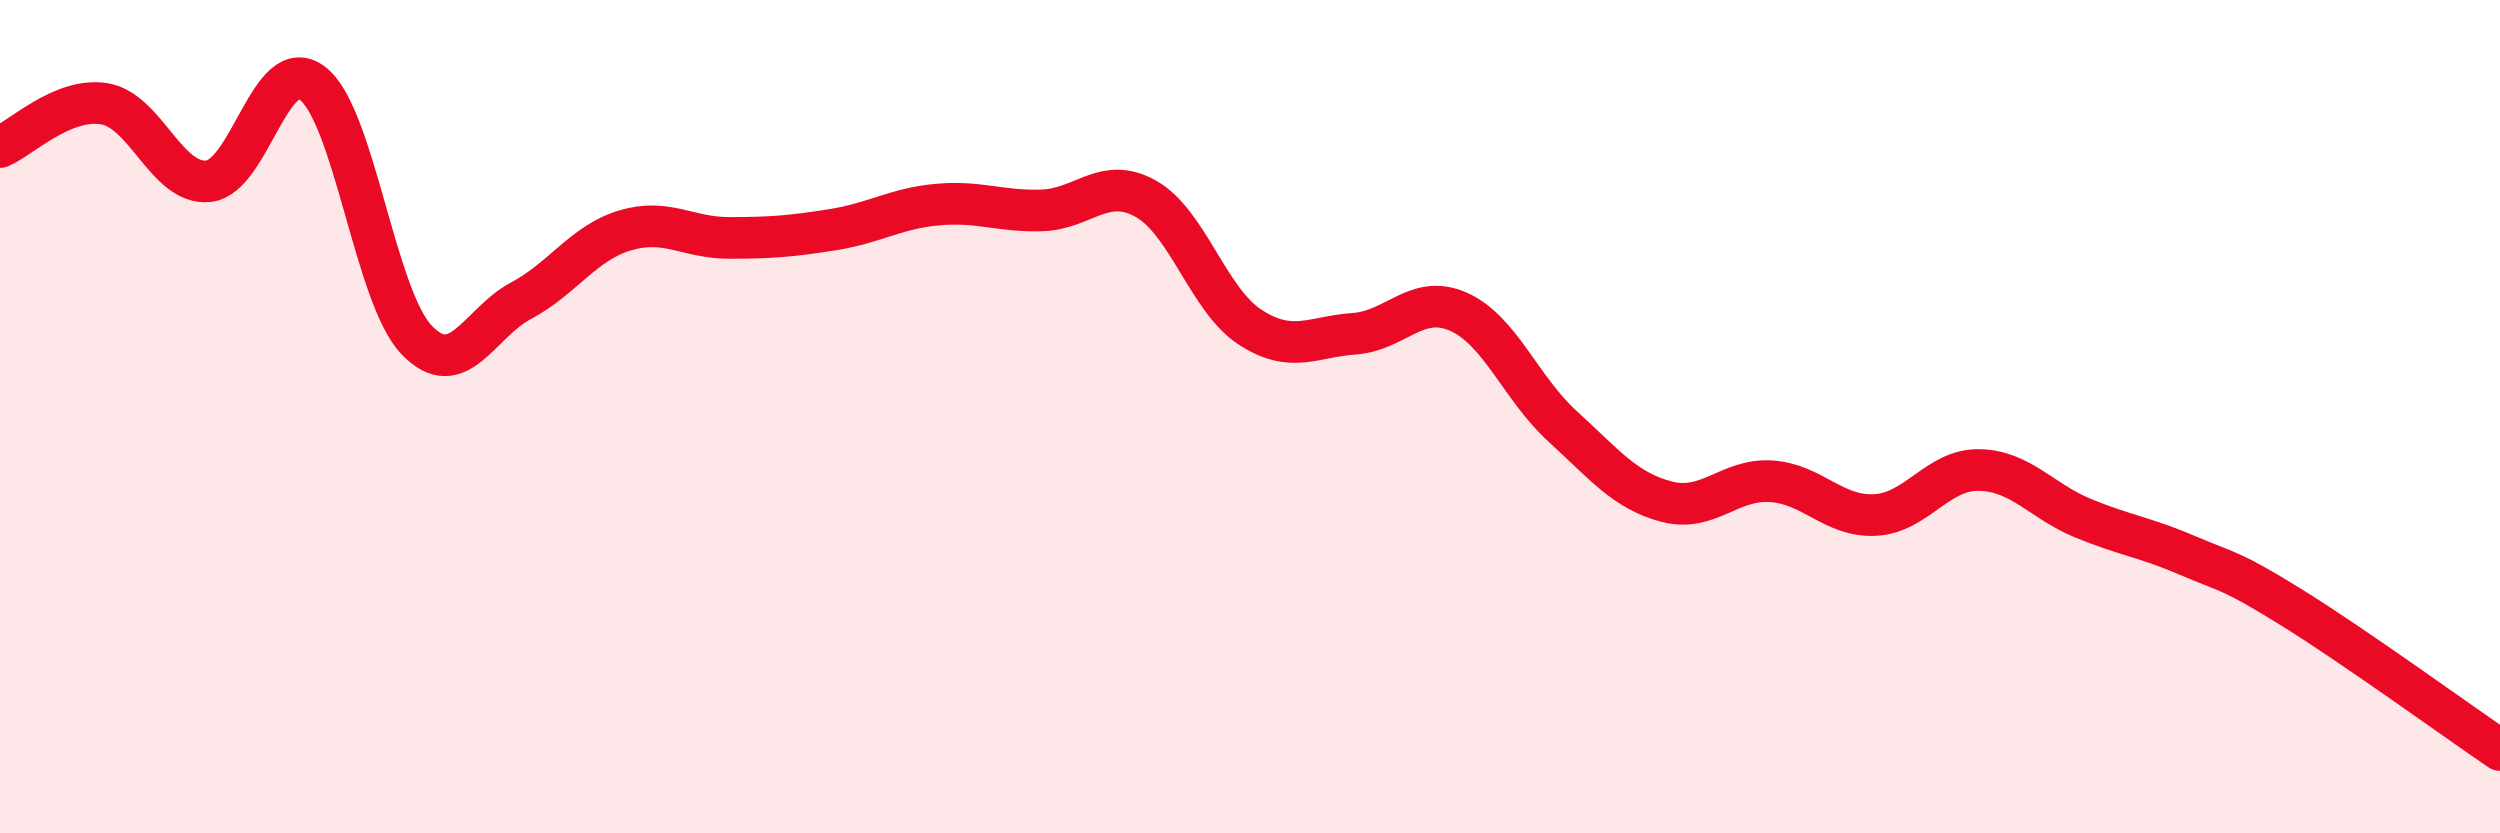
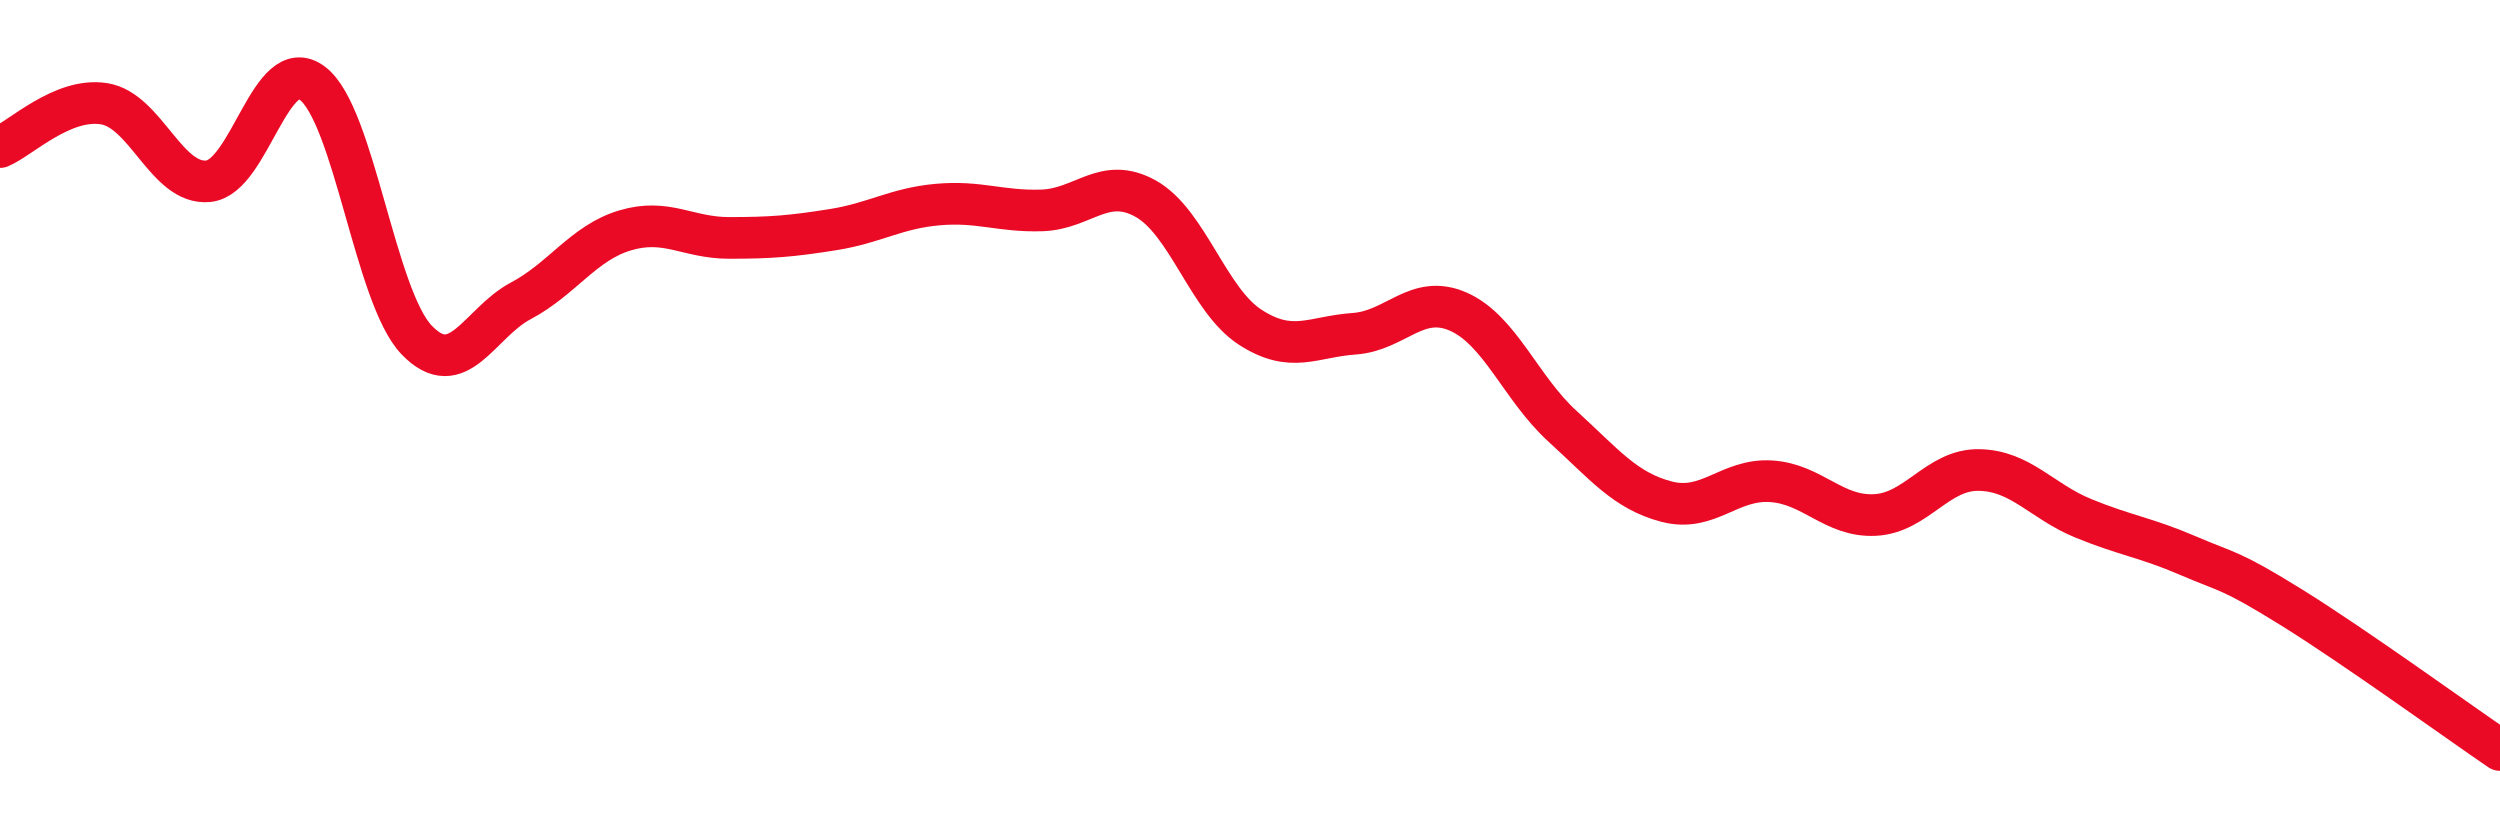
<svg xmlns="http://www.w3.org/2000/svg" width="60" height="20" viewBox="0 0 60 20">
-   <path d="M 0,3.53 C 0.5,3.32 1.5,2.33 2.5,2.49 C 3.5,2.65 4,4.45 5,4.35 C 6,4.25 6.5,1.24 7.5,2 C 8.5,2.76 9,7.12 10,8.16 C 11,9.2 11.5,7.75 12.5,7.22 C 13.5,6.69 14,5.83 15,5.53 C 16,5.23 16.5,5.71 17.5,5.71 C 18.5,5.71 19,5.67 20,5.51 C 21,5.35 21.5,5 22.5,4.91 C 23.5,4.82 24,5.08 25,5.05 C 26,5.02 26.5,4.21 27.5,4.77 C 28.5,5.33 29,7.2 30,7.85 C 31,8.5 31.5,8.08 32.5,8.01 C 33.5,7.94 34,7.04 35,7.48 C 36,7.92 36.5,9.32 37.5,10.23 C 38.5,11.14 39,11.78 40,12.04 C 41,12.3 41.5,11.49 42.5,11.55 C 43.5,11.61 44,12.41 45,12.36 C 46,12.31 46.5,11.26 47.5,11.28 C 48.5,11.3 49,12.03 50,12.44 C 51,12.85 51.5,12.9 52.5,13.33 C 53.5,13.76 53.5,13.65 55,14.58 C 56.5,15.51 59,17.32 60,18L60 20L0 20Z" fill="#EB0A25" opacity="0.1" stroke-linecap="round" stroke-linejoin="round" />
  <path d="M 0,3.53 C 0.5,3.32 1.5,2.33 2.5,2.49 C 3.5,2.65 4,4.45 5,4.35 C 6,4.25 6.5,1.24 7.5,2 C 8.5,2.76 9,7.12 10,8.16 C 11,9.2 11.5,7.75 12.5,7.22 C 13.5,6.69 14,5.83 15,5.53 C 16,5.23 16.5,5.71 17.5,5.71 C 18.5,5.71 19,5.67 20,5.51 C 21,5.35 21.5,5 22.5,4.91 C 23.5,4.82 24,5.08 25,5.05 C 26,5.02 26.5,4.21 27.5,4.77 C 28.5,5.33 29,7.2 30,7.85 C 31,8.5 31.5,8.08 32.5,8.01 C 33.5,7.94 34,7.04 35,7.48 C 36,7.92 36.5,9.32 37.5,10.23 C 38.5,11.14 39,11.78 40,12.04 C 41,12.3 41.5,11.49 42.5,11.55 C 43.5,11.61 44,12.41 45,12.36 C 46,12.31 46.5,11.26 47.5,11.28 C 48.5,11.3 49,12.03 50,12.44 C 51,12.85 51.5,12.9 52.5,13.33 C 53.5,13.76 53.5,13.65 55,14.58 C 56.5,15.51 59,17.32 60,18" stroke="#EB0A25" stroke-width="1" fill="none" stroke-linecap="round" stroke-linejoin="round" />
</svg>